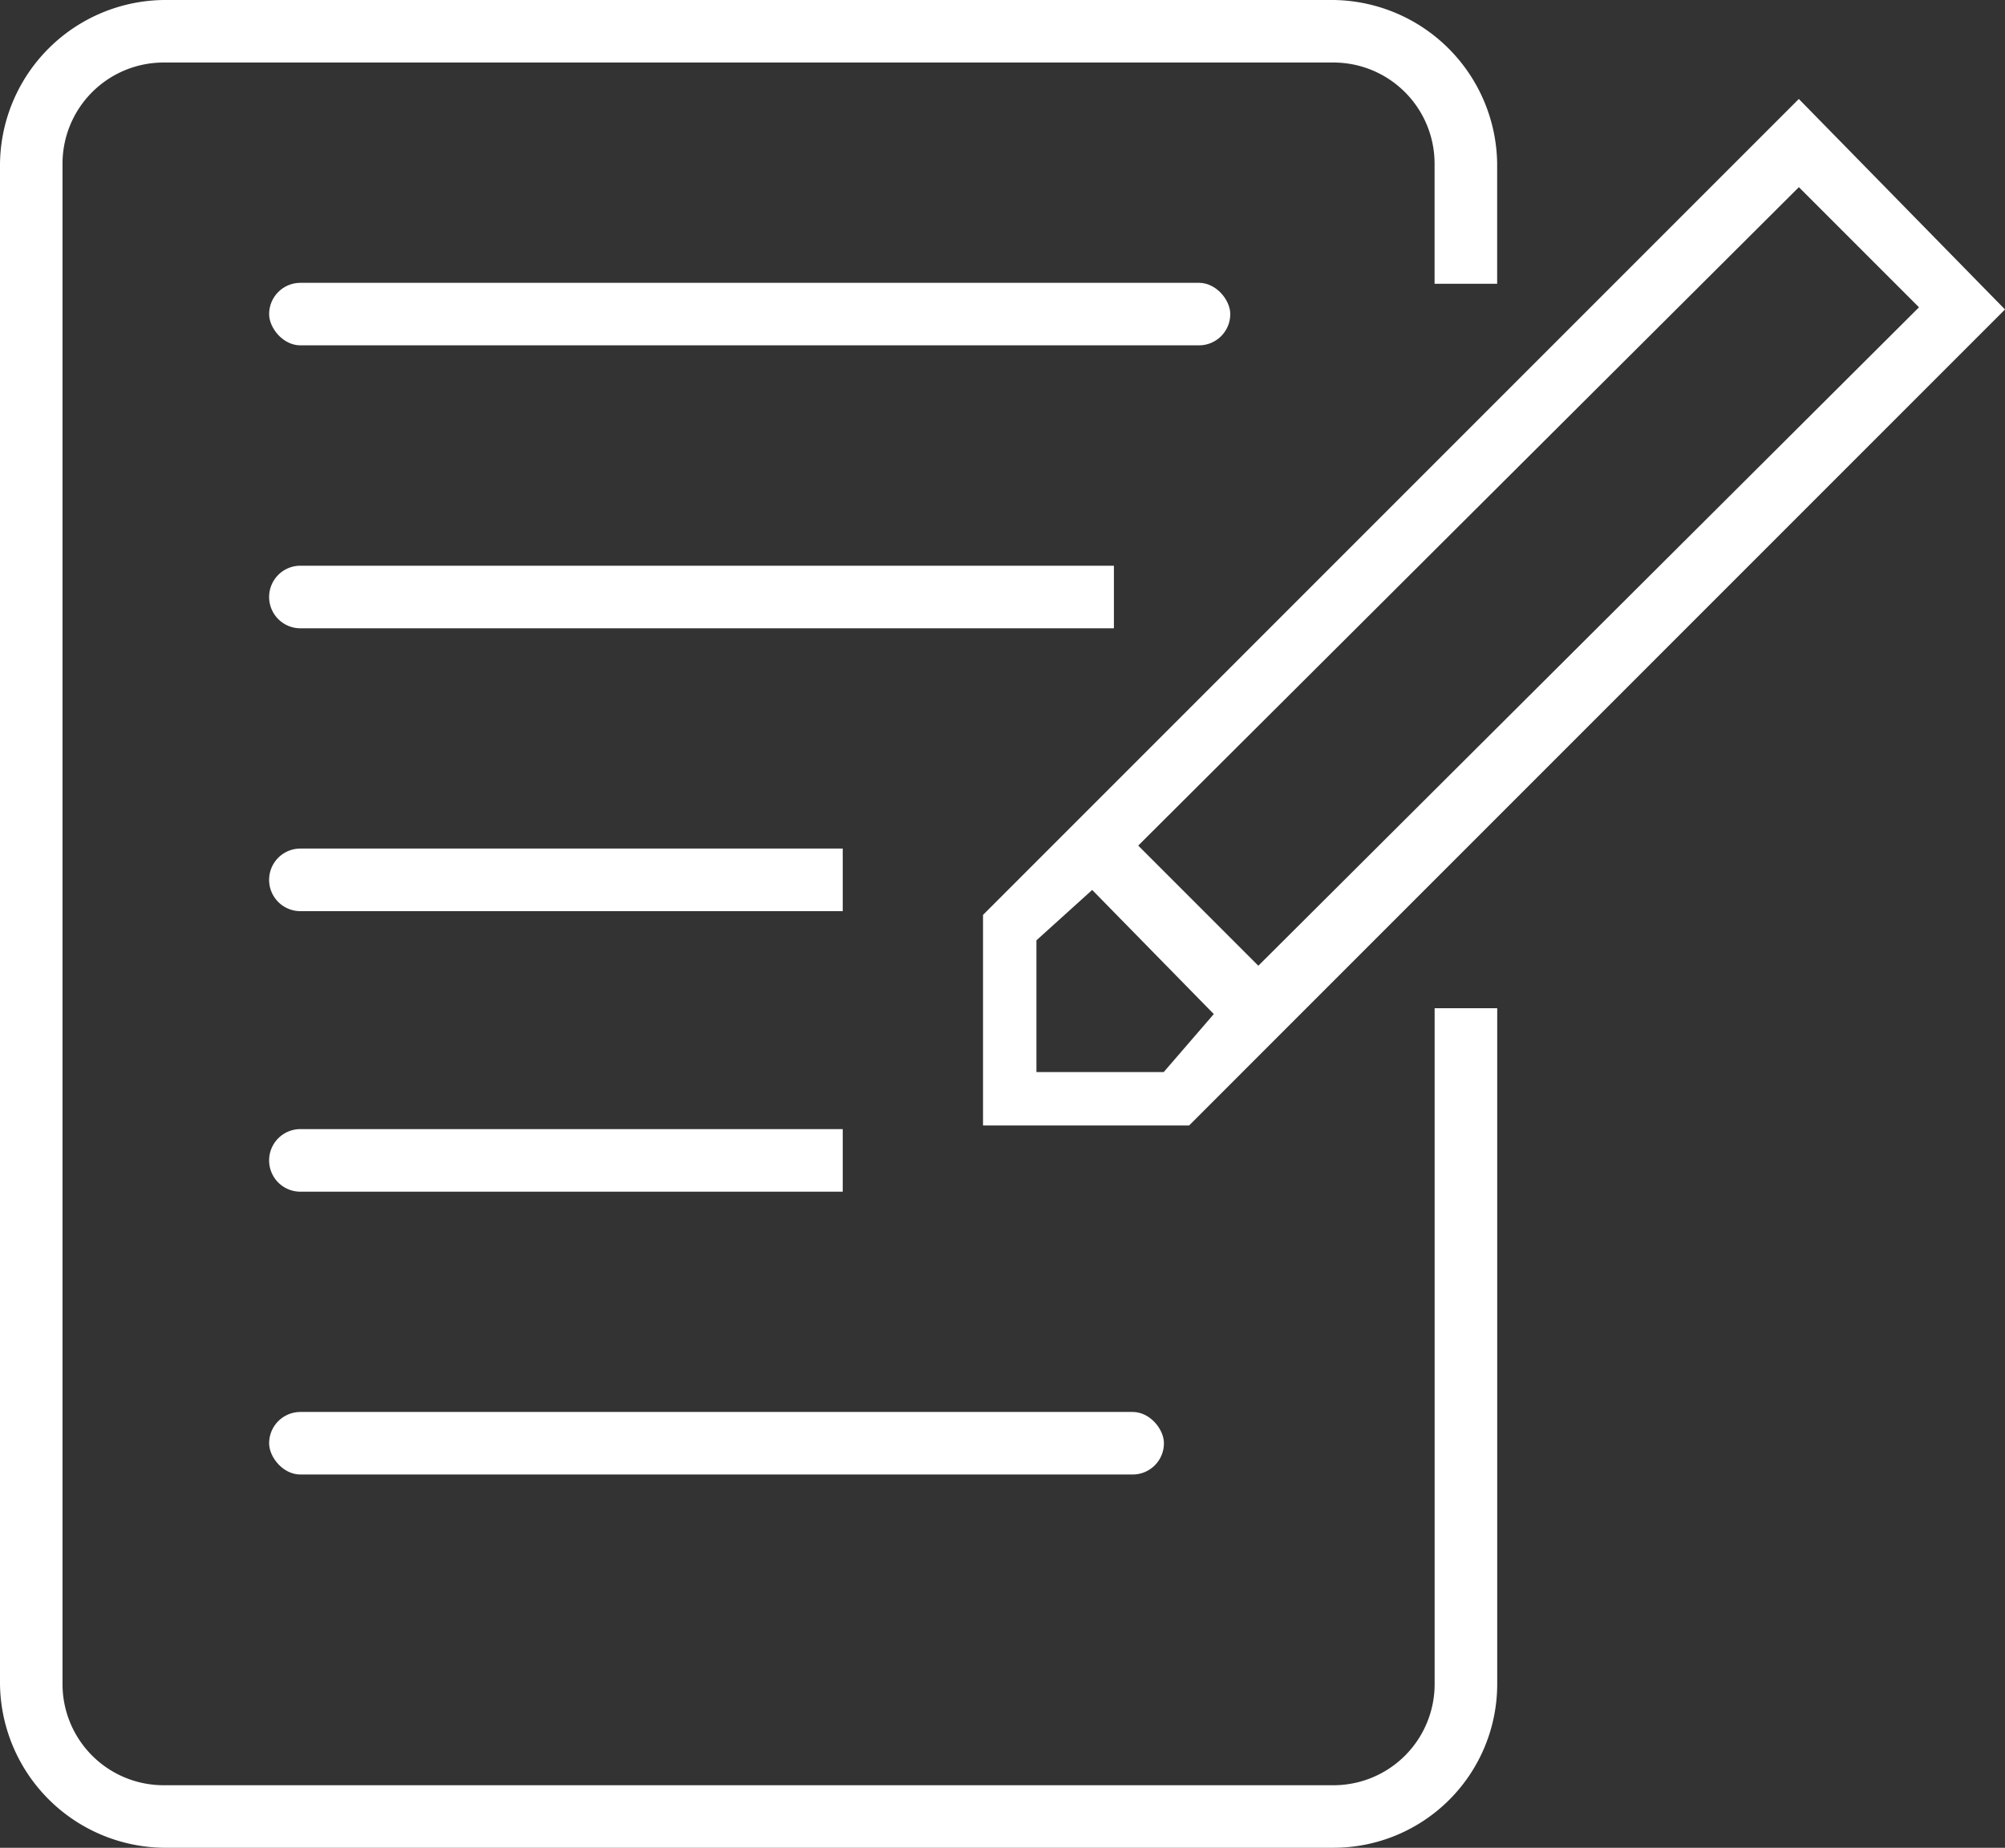
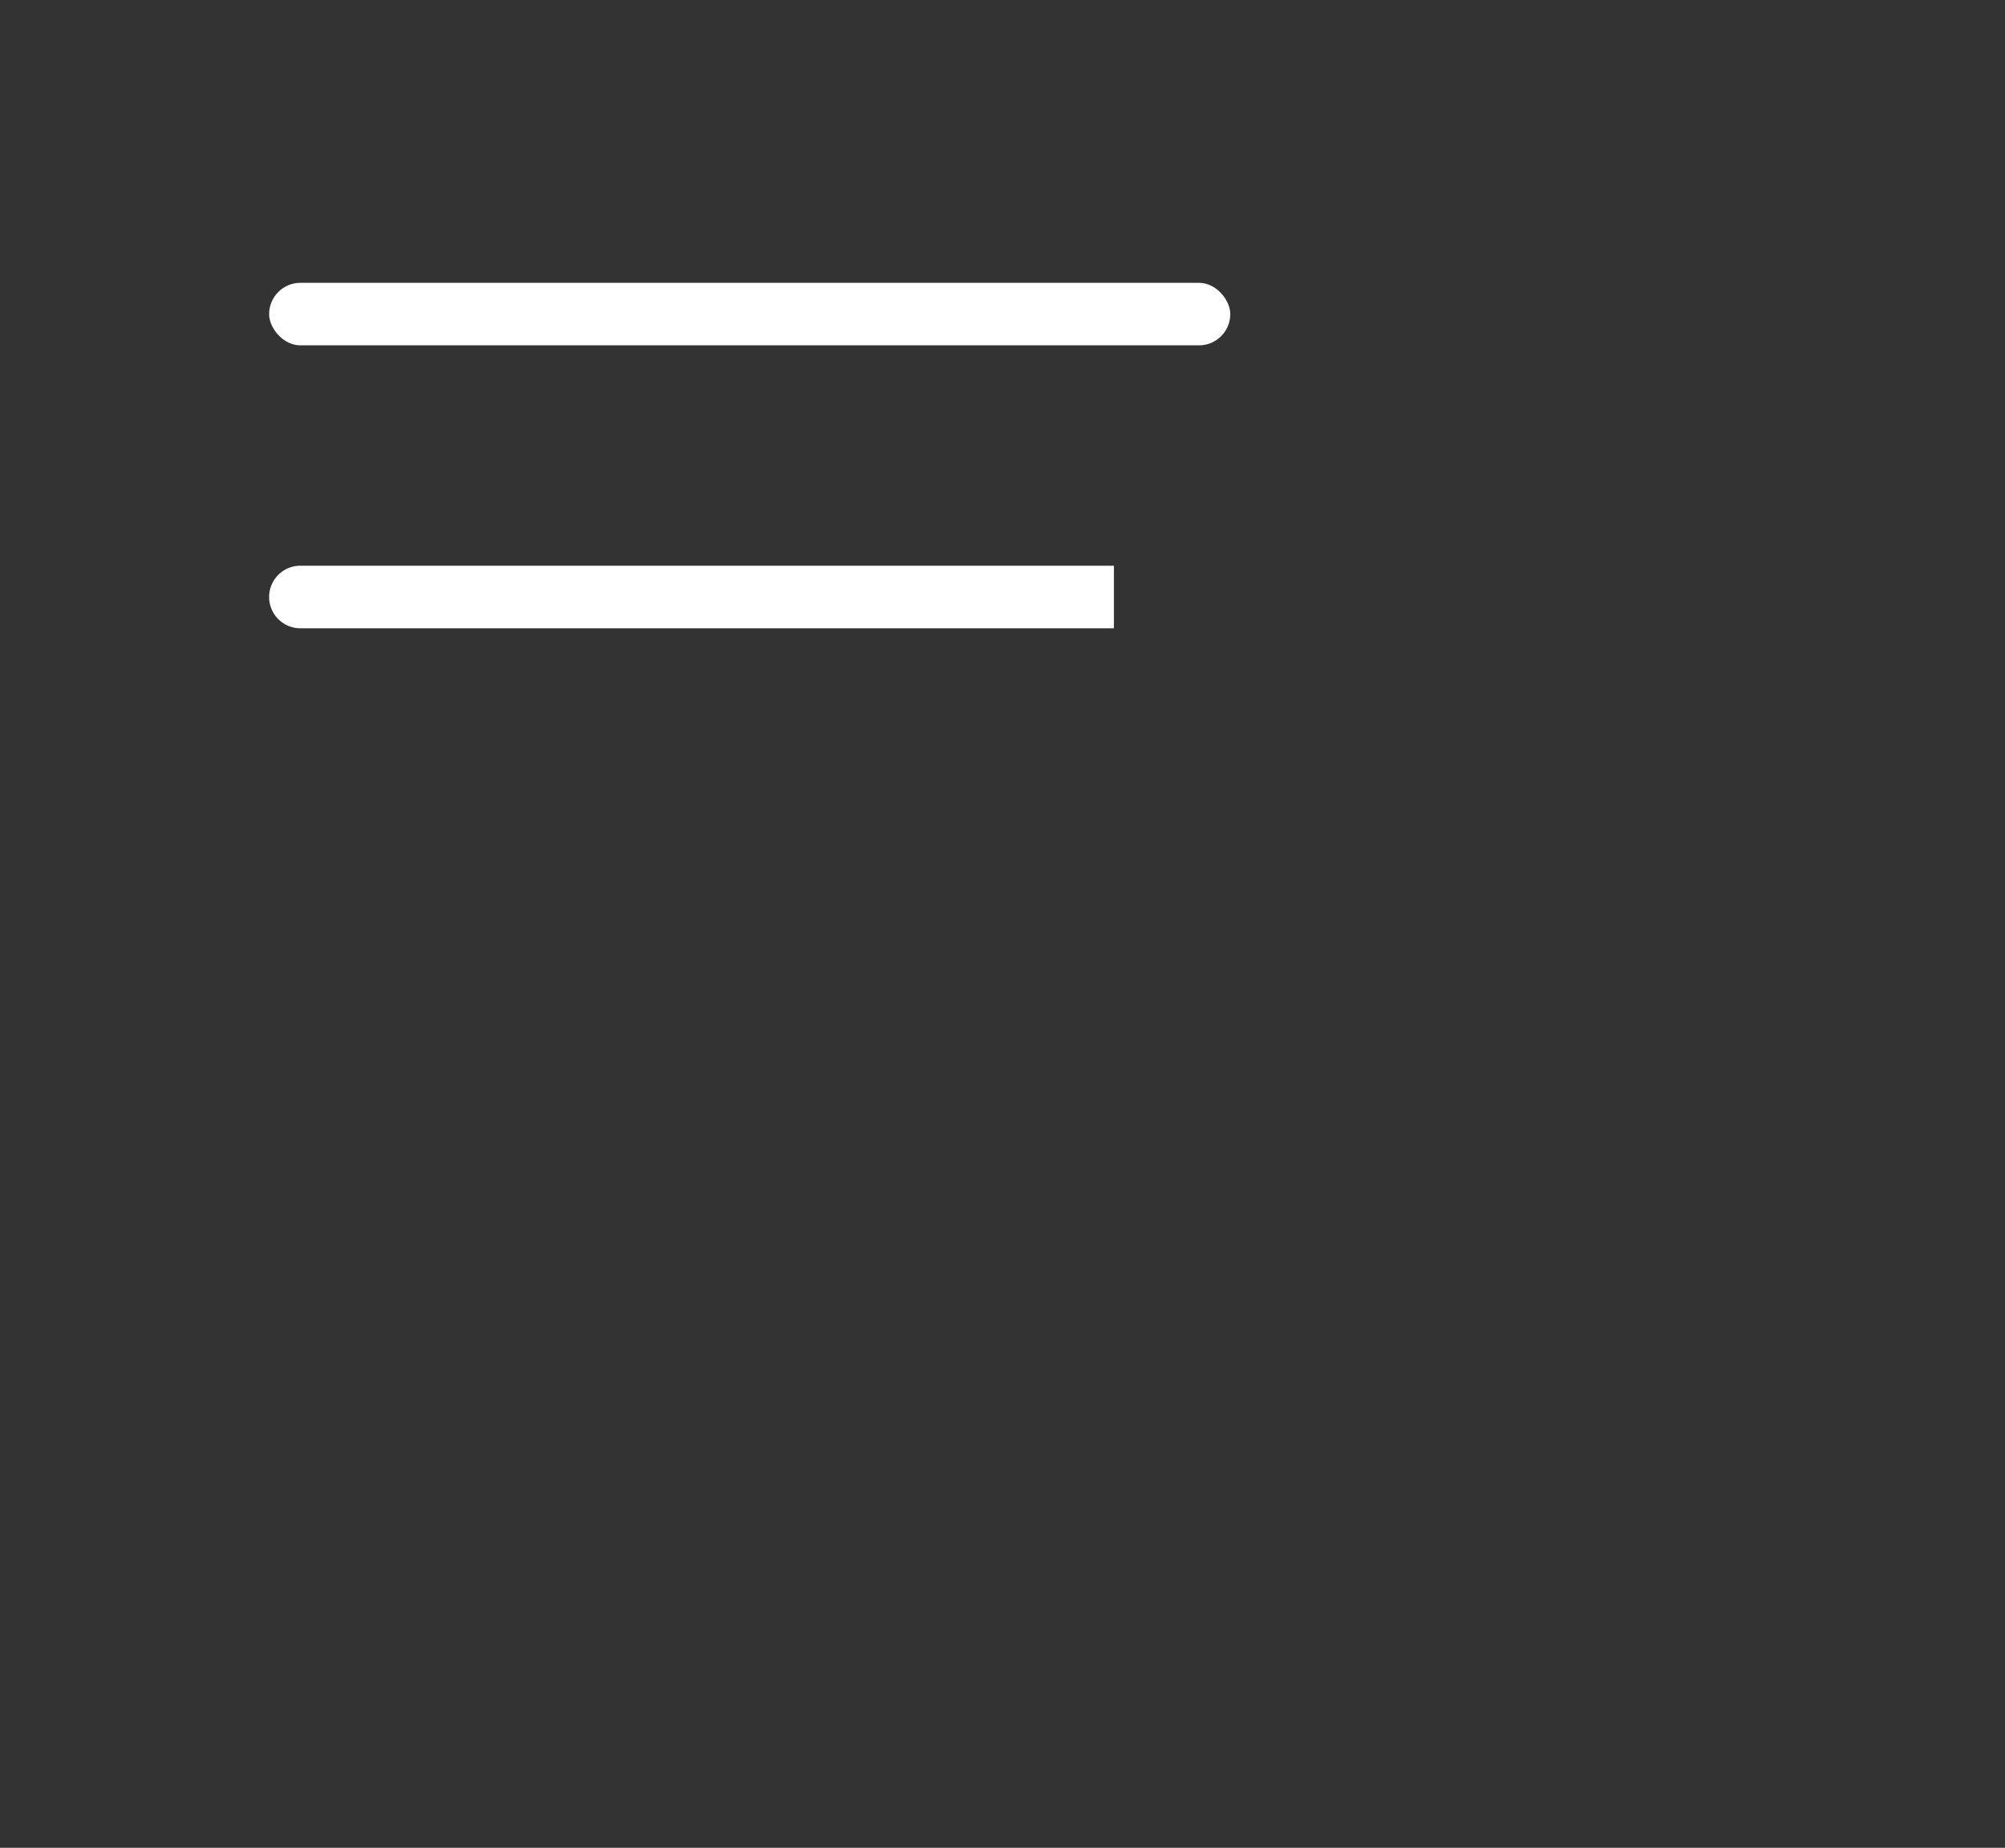
<svg xmlns="http://www.w3.org/2000/svg" width="67.283" height="62" viewBox="0 0 67.283 62">
  <rect x="0" y="0" width="67.283" height="62" fill="#333333" stroke="none" />
  <g id="apply" transform="translate(-660.963 -1218.653)">
-     <path id="Path_4" data-name="Path 4" d="M666.451,1280.653a5.563,5.563,0,0,1-5.488-5.489v-51.023a5.562,5.562,0,0,1,5.488-5.488h39.265a5.562,5.562,0,0,1,5.488,5.488v4.034h-2.1v-4.034a3.394,3.394,0,0,0-3.39-3.39H666.451a3.394,3.394,0,0,0-3.39,3.39v51.023a3.394,3.394,0,0,0,3.39,3.391h39.265a3.394,3.394,0,0,0,3.39-3.391v-22.681h2.1v22.681a5.494,5.494,0,0,1-5.488,5.489Z" fill="#fff" />
    <rect id="Rectangle_2" data-name="Rectangle 2" width="32.254" height="2.098" rx="1.049" transform="translate(669.994 1228.143)" fill="#fff" />
    <path id="Path_5" data-name="Path 5" d="M669.994,1238.684h0a1.049,1.049,0,0,1,1.049-1.049h27.3v2.1h-27.3a1.05,1.05,0,0,1-1.049-1.051Z" fill="#fff" />
-     <path id="Path_6" data-name="Path 6" d="M669.994,1248.175h0a1.049,1.049,0,0,1,1.049-1.049h18.2v2.1h-18.2a1.049,1.049,0,0,1-1.049-1.051Z" fill="#fff" />
-     <path id="Path_7" data-name="Path 7" d="M669.994,1257.588h0a1.05,1.05,0,0,1,1.049-1.049h18.2v2.1h-18.2a1.049,1.049,0,0,1-1.049-1.051Z" fill="#fff" />
-     <rect id="Rectangle_3" data-name="Rectangle 3" width="30.028" height="2.099" rx="1.049" transform="translate(669.994 1266.03)" fill="#fff" />
-     <path id="Path_8" data-name="Path 8" d="M693.951,1256.418v-7.067l27.376-27.377,6.919,7.063-27.38,27.381Zm1.792-6.213v4.421h4.271l1.681-1.947-4.081-4.165Zm3.416-3.179,4.031,4.031,22.17-22.093-4.031-4.031Z" fill="#fff" />
  </g>
</svg>